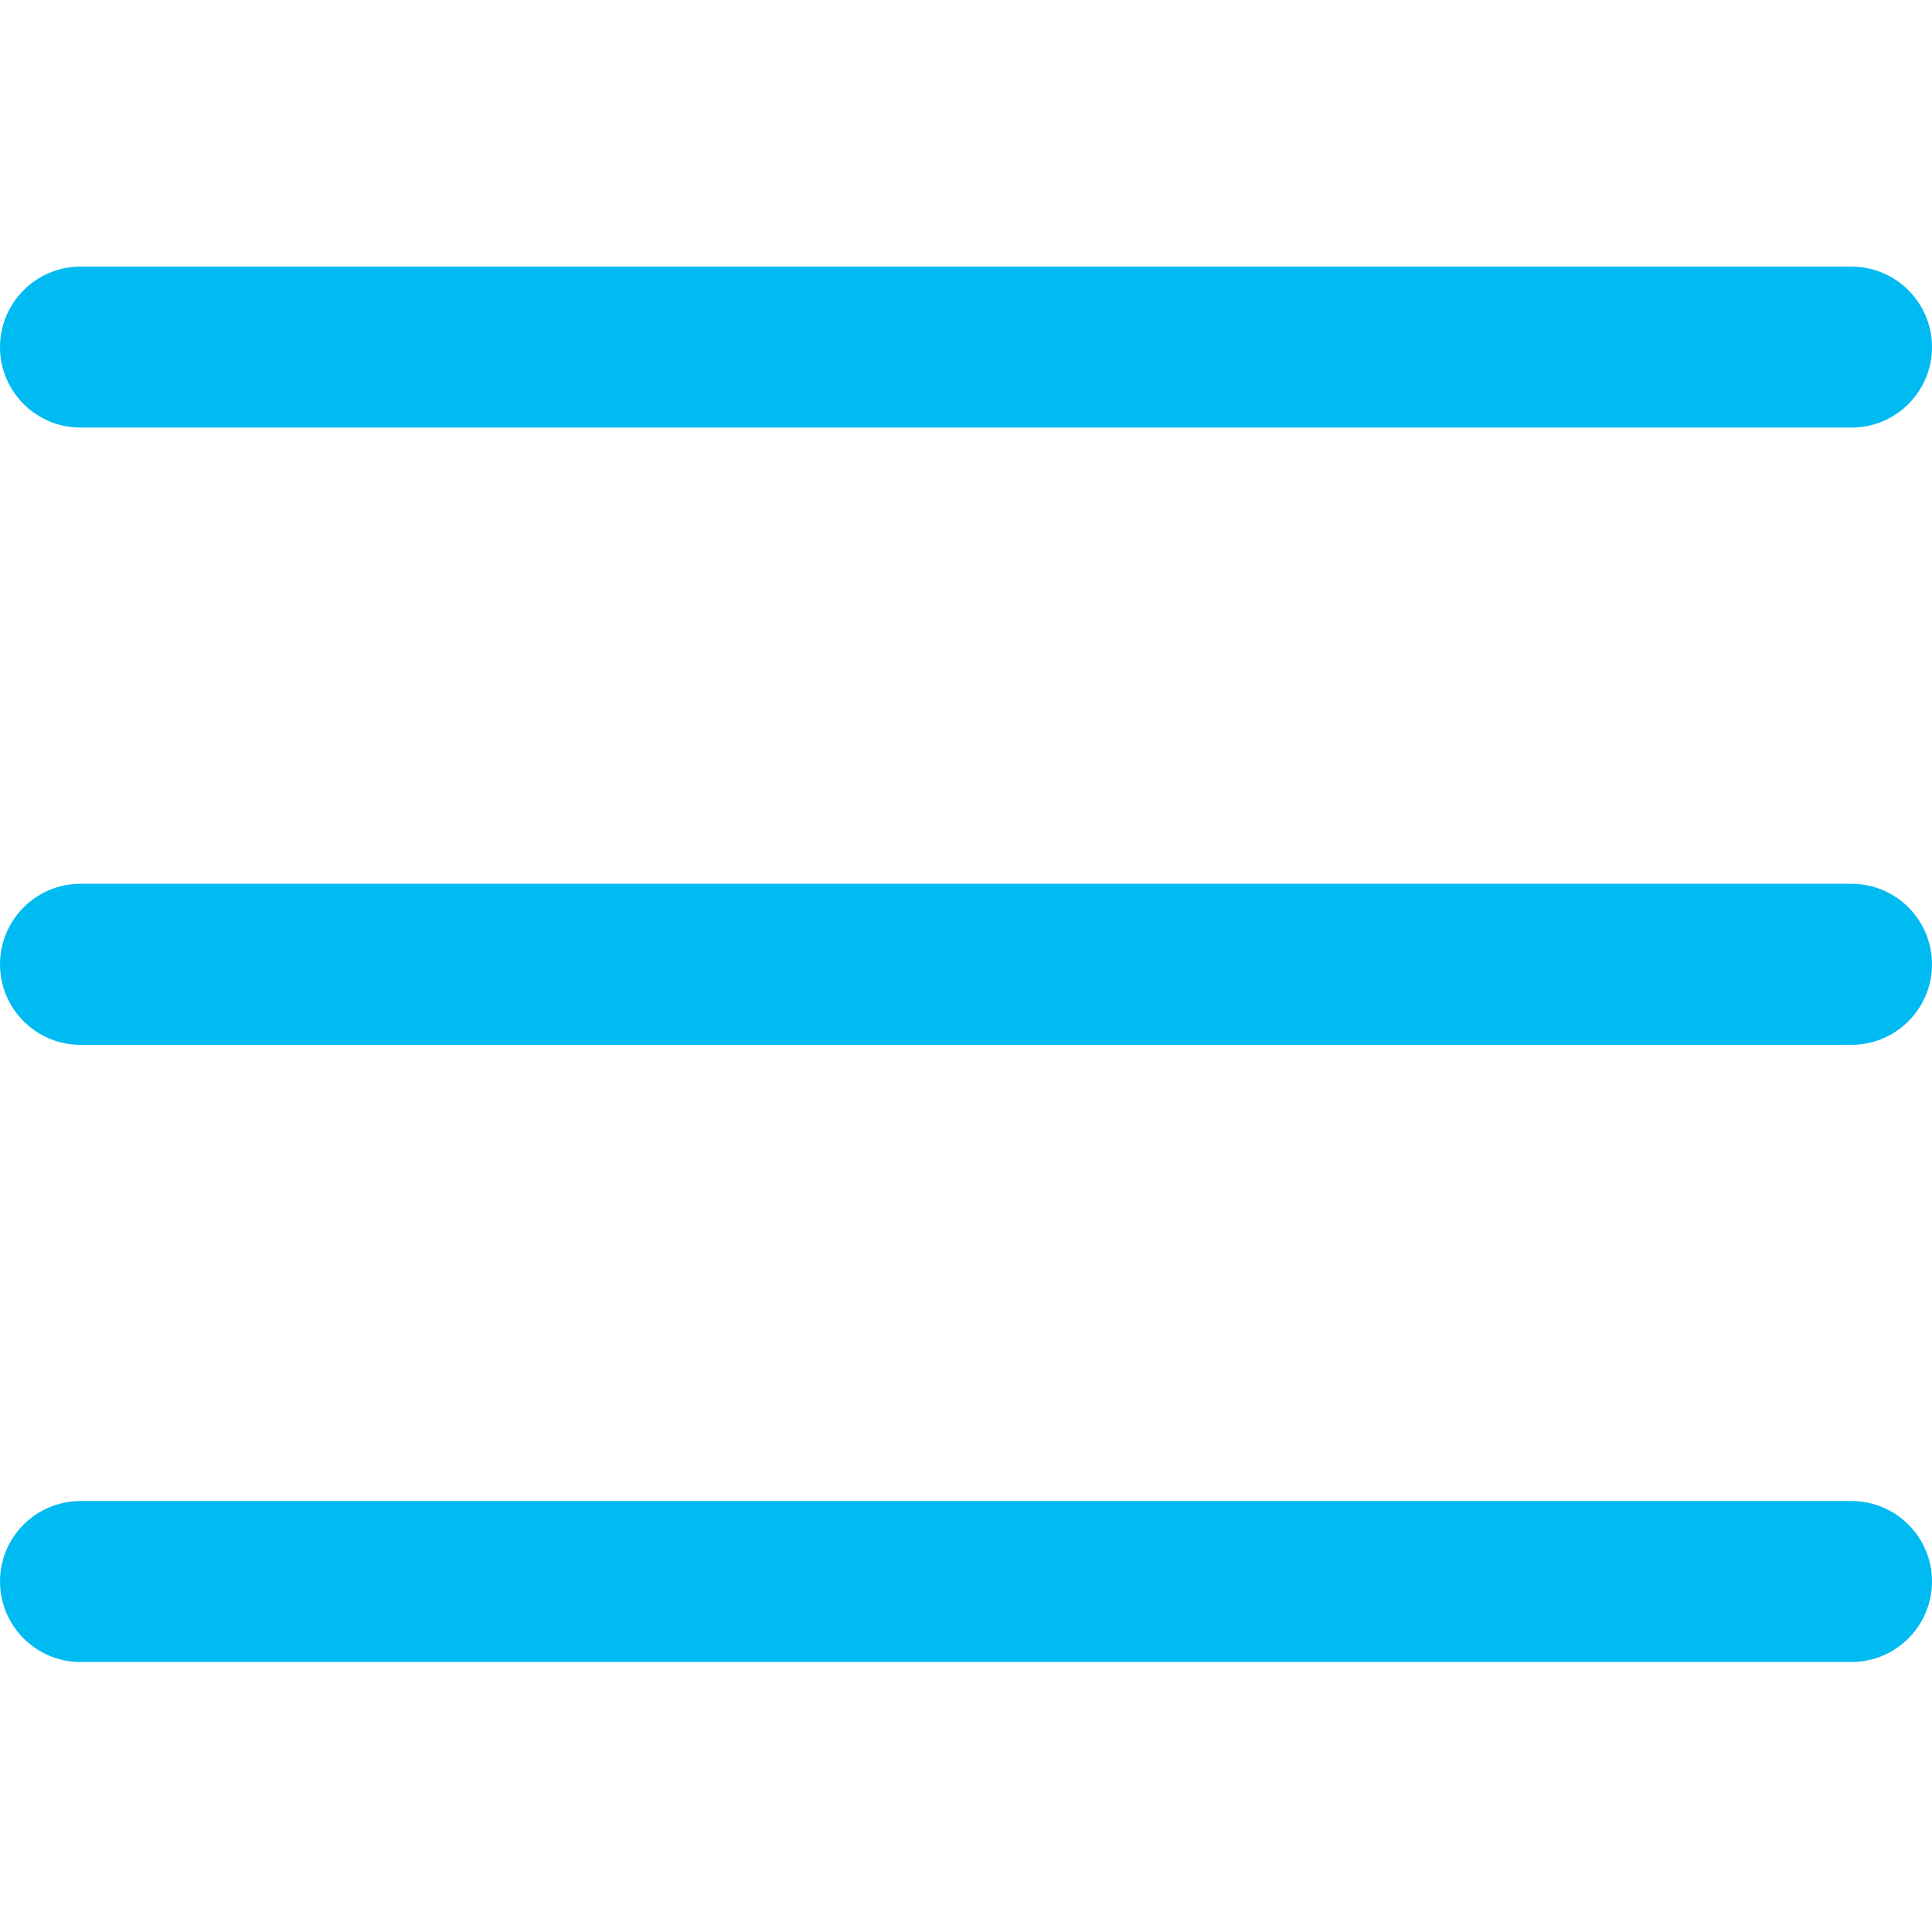
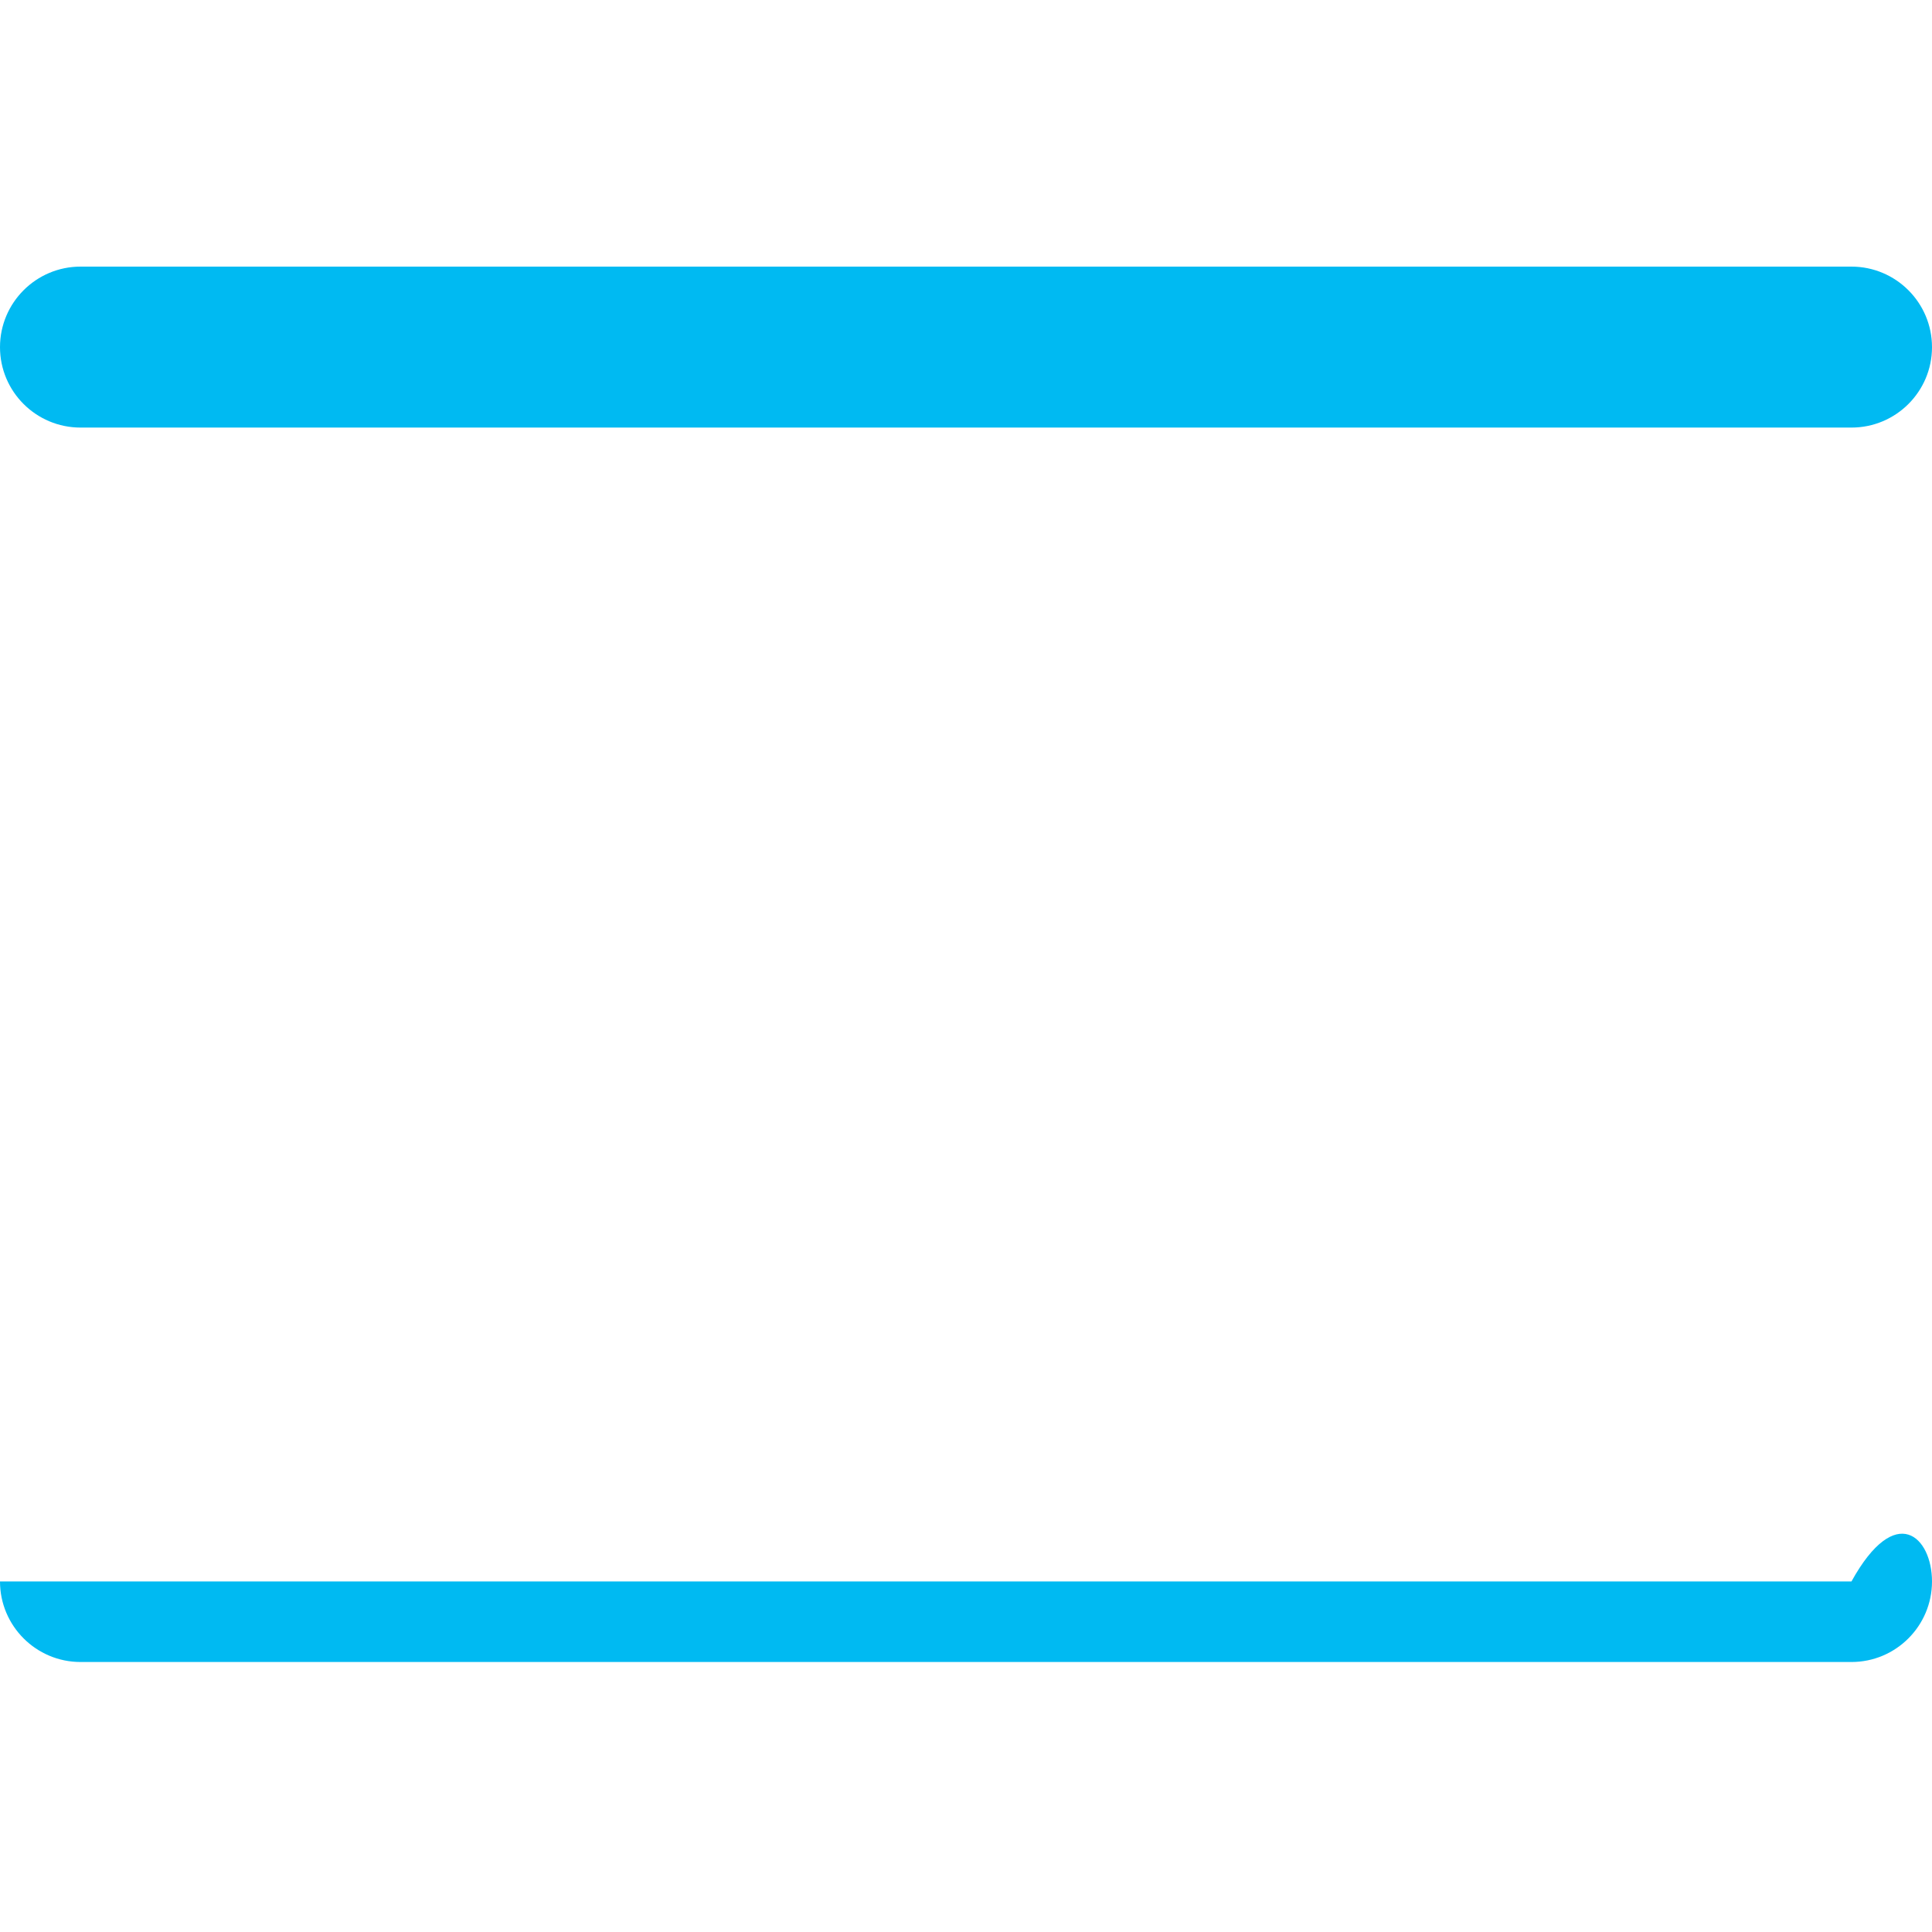
<svg xmlns="http://www.w3.org/2000/svg" width="16" height="16" viewBox="0 0 16 16" fill="none">
-   <path d="M15.333 8.653H0.667C0.299 8.653 0 8.354 0 7.986C0 7.618 0.299 7.319 0.667 7.319H15.333C15.701 7.319 16 7.618 16 7.986C16 8.354 15.701 8.653 15.333 8.653Z" fill="#00baf2" />
  <path d="M15.333 3.541H0.667C0.299 3.541 0 3.243 0 2.875C0 2.507 0.299 2.208 0.667 2.208H15.333C15.701 2.208 16 2.507 16 2.875C16 3.243 15.701 3.541 15.333 3.541Z" fill="#00baf2" />
-   <path d="M15.333 13.764H0.667C0.299 13.764 0 13.465 0 13.097C0 12.729 0.299 12.431 0.667 12.431H15.333C15.701 12.431 16 12.729 16 13.097C16 13.465 15.701 13.764 15.333 13.764Z" fill="#00baf2" />
+   <path d="M15.333 13.764H0.667C0.299 13.764 0 13.465 0 13.097H15.333C15.701 12.431 16 12.729 16 13.097C16 13.465 15.701 13.764 15.333 13.764Z" fill="#00baf2" />
</svg>